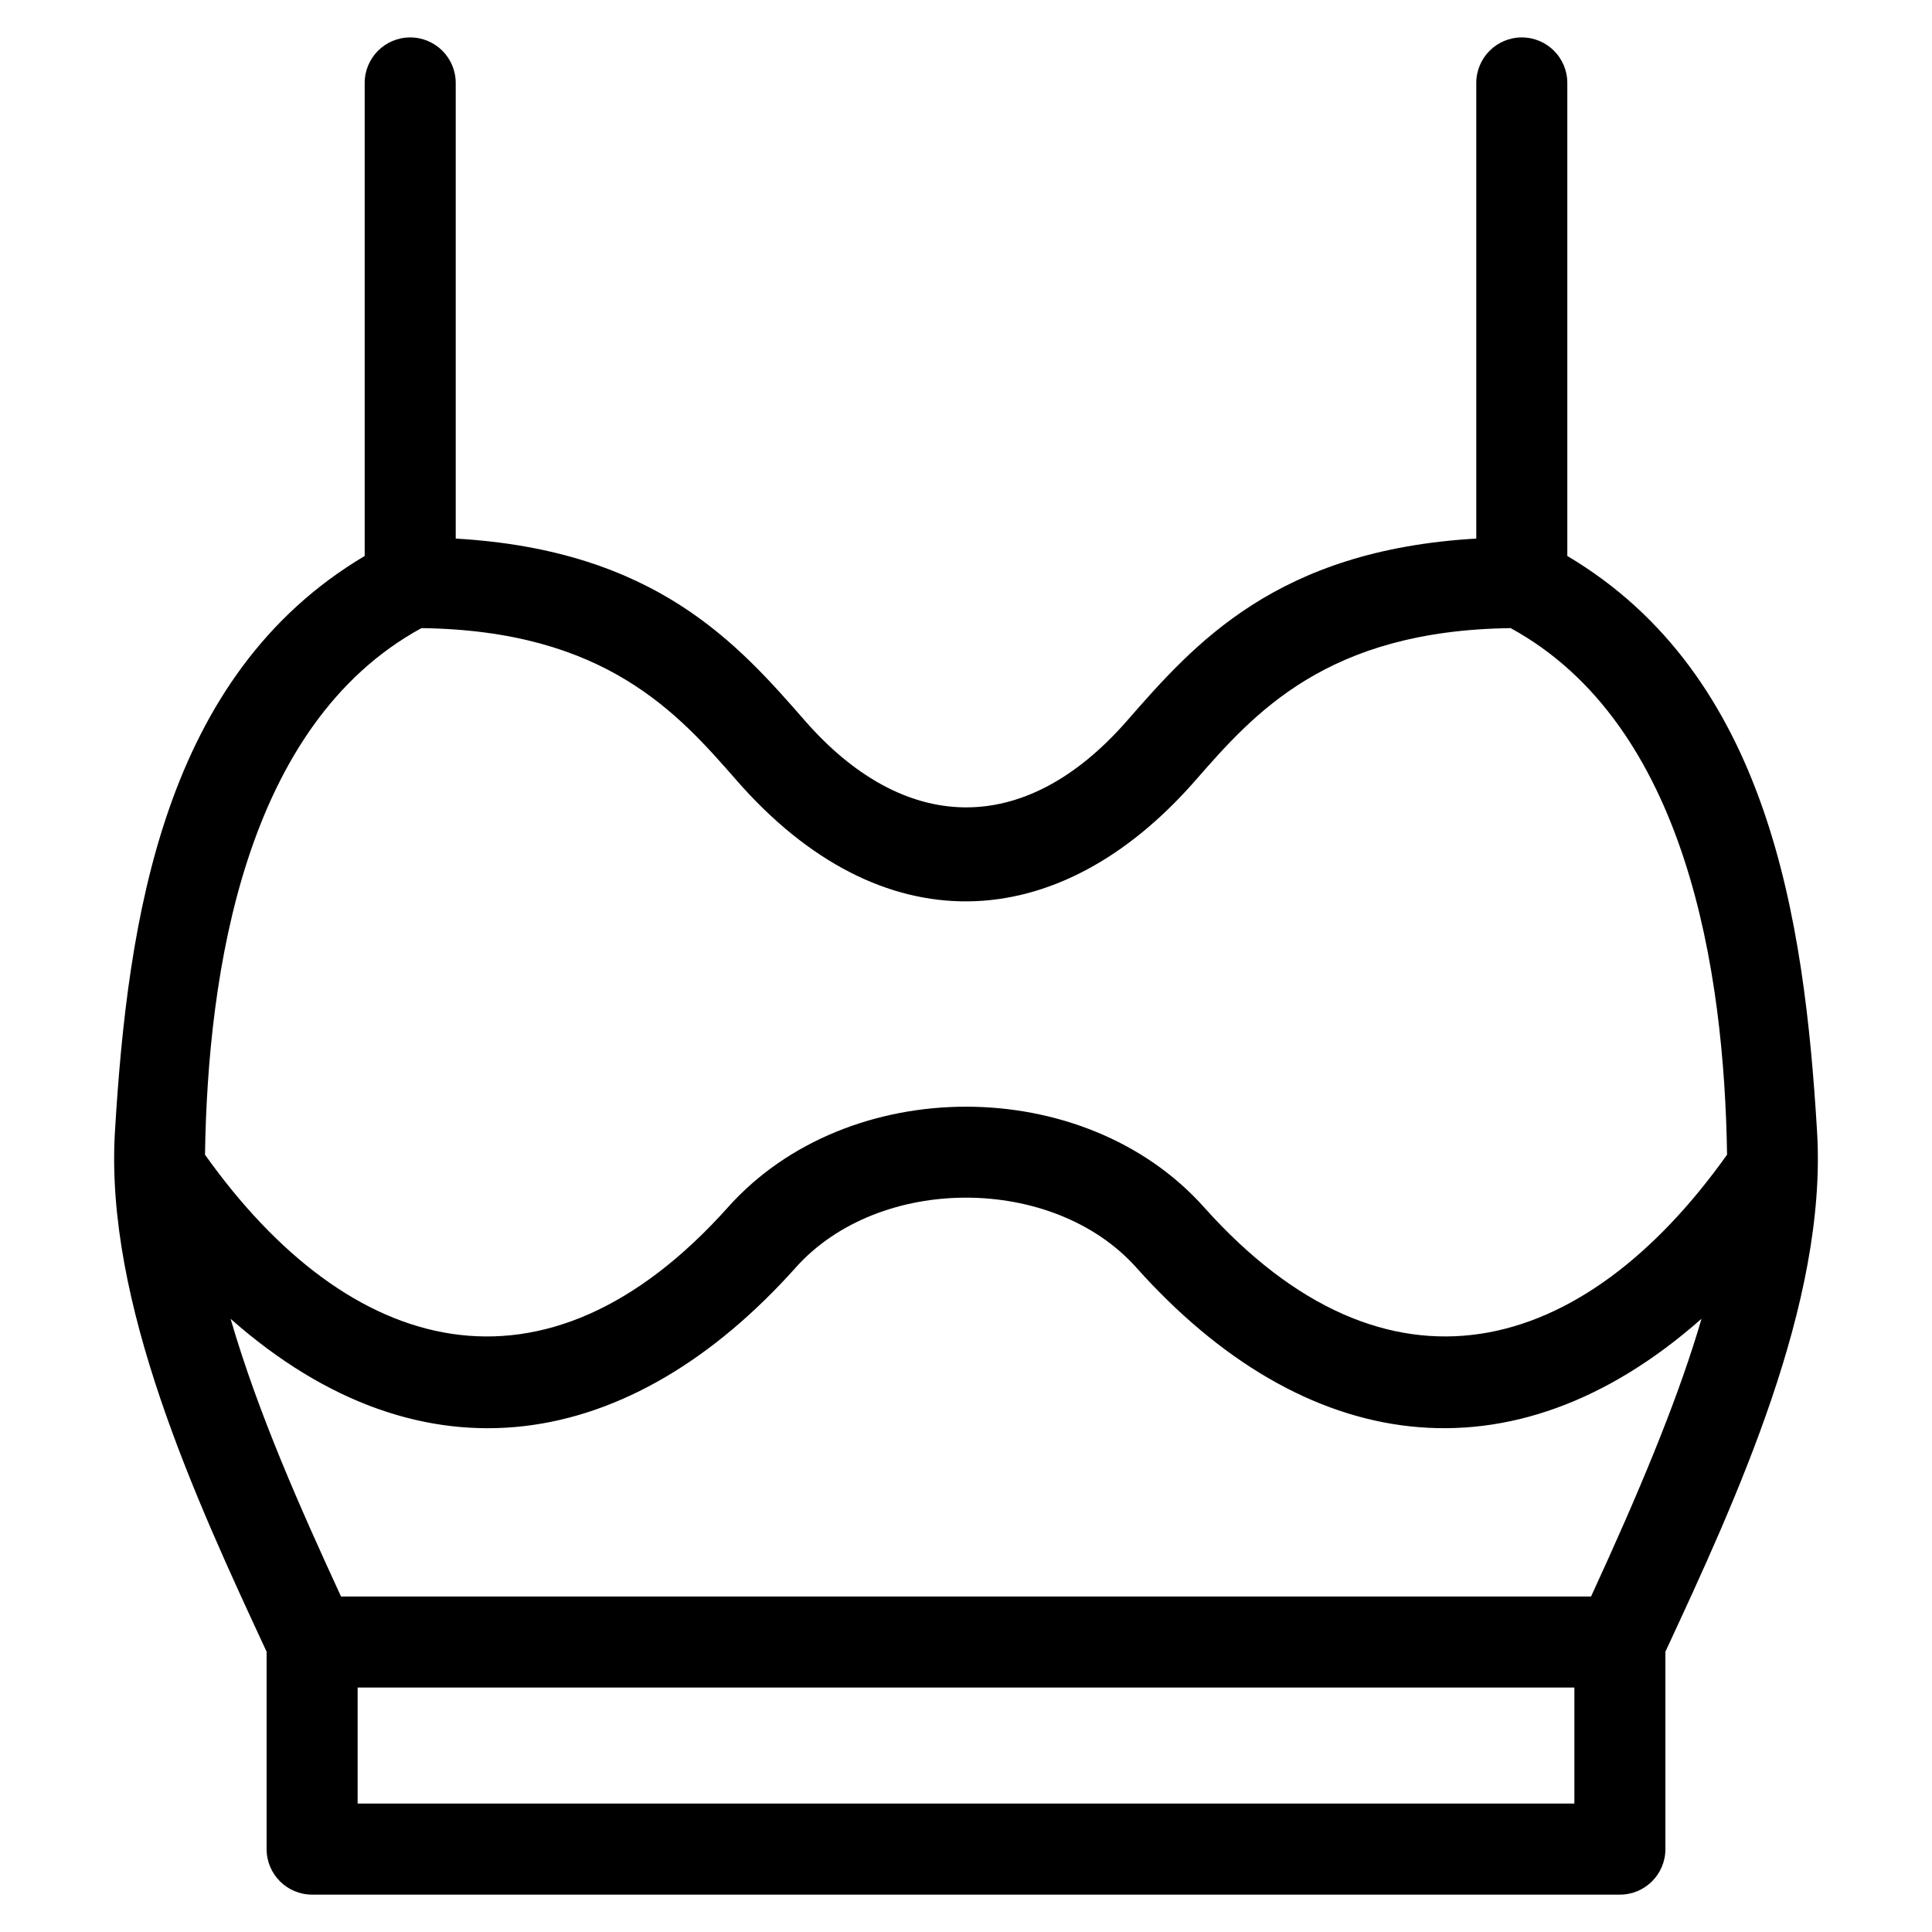
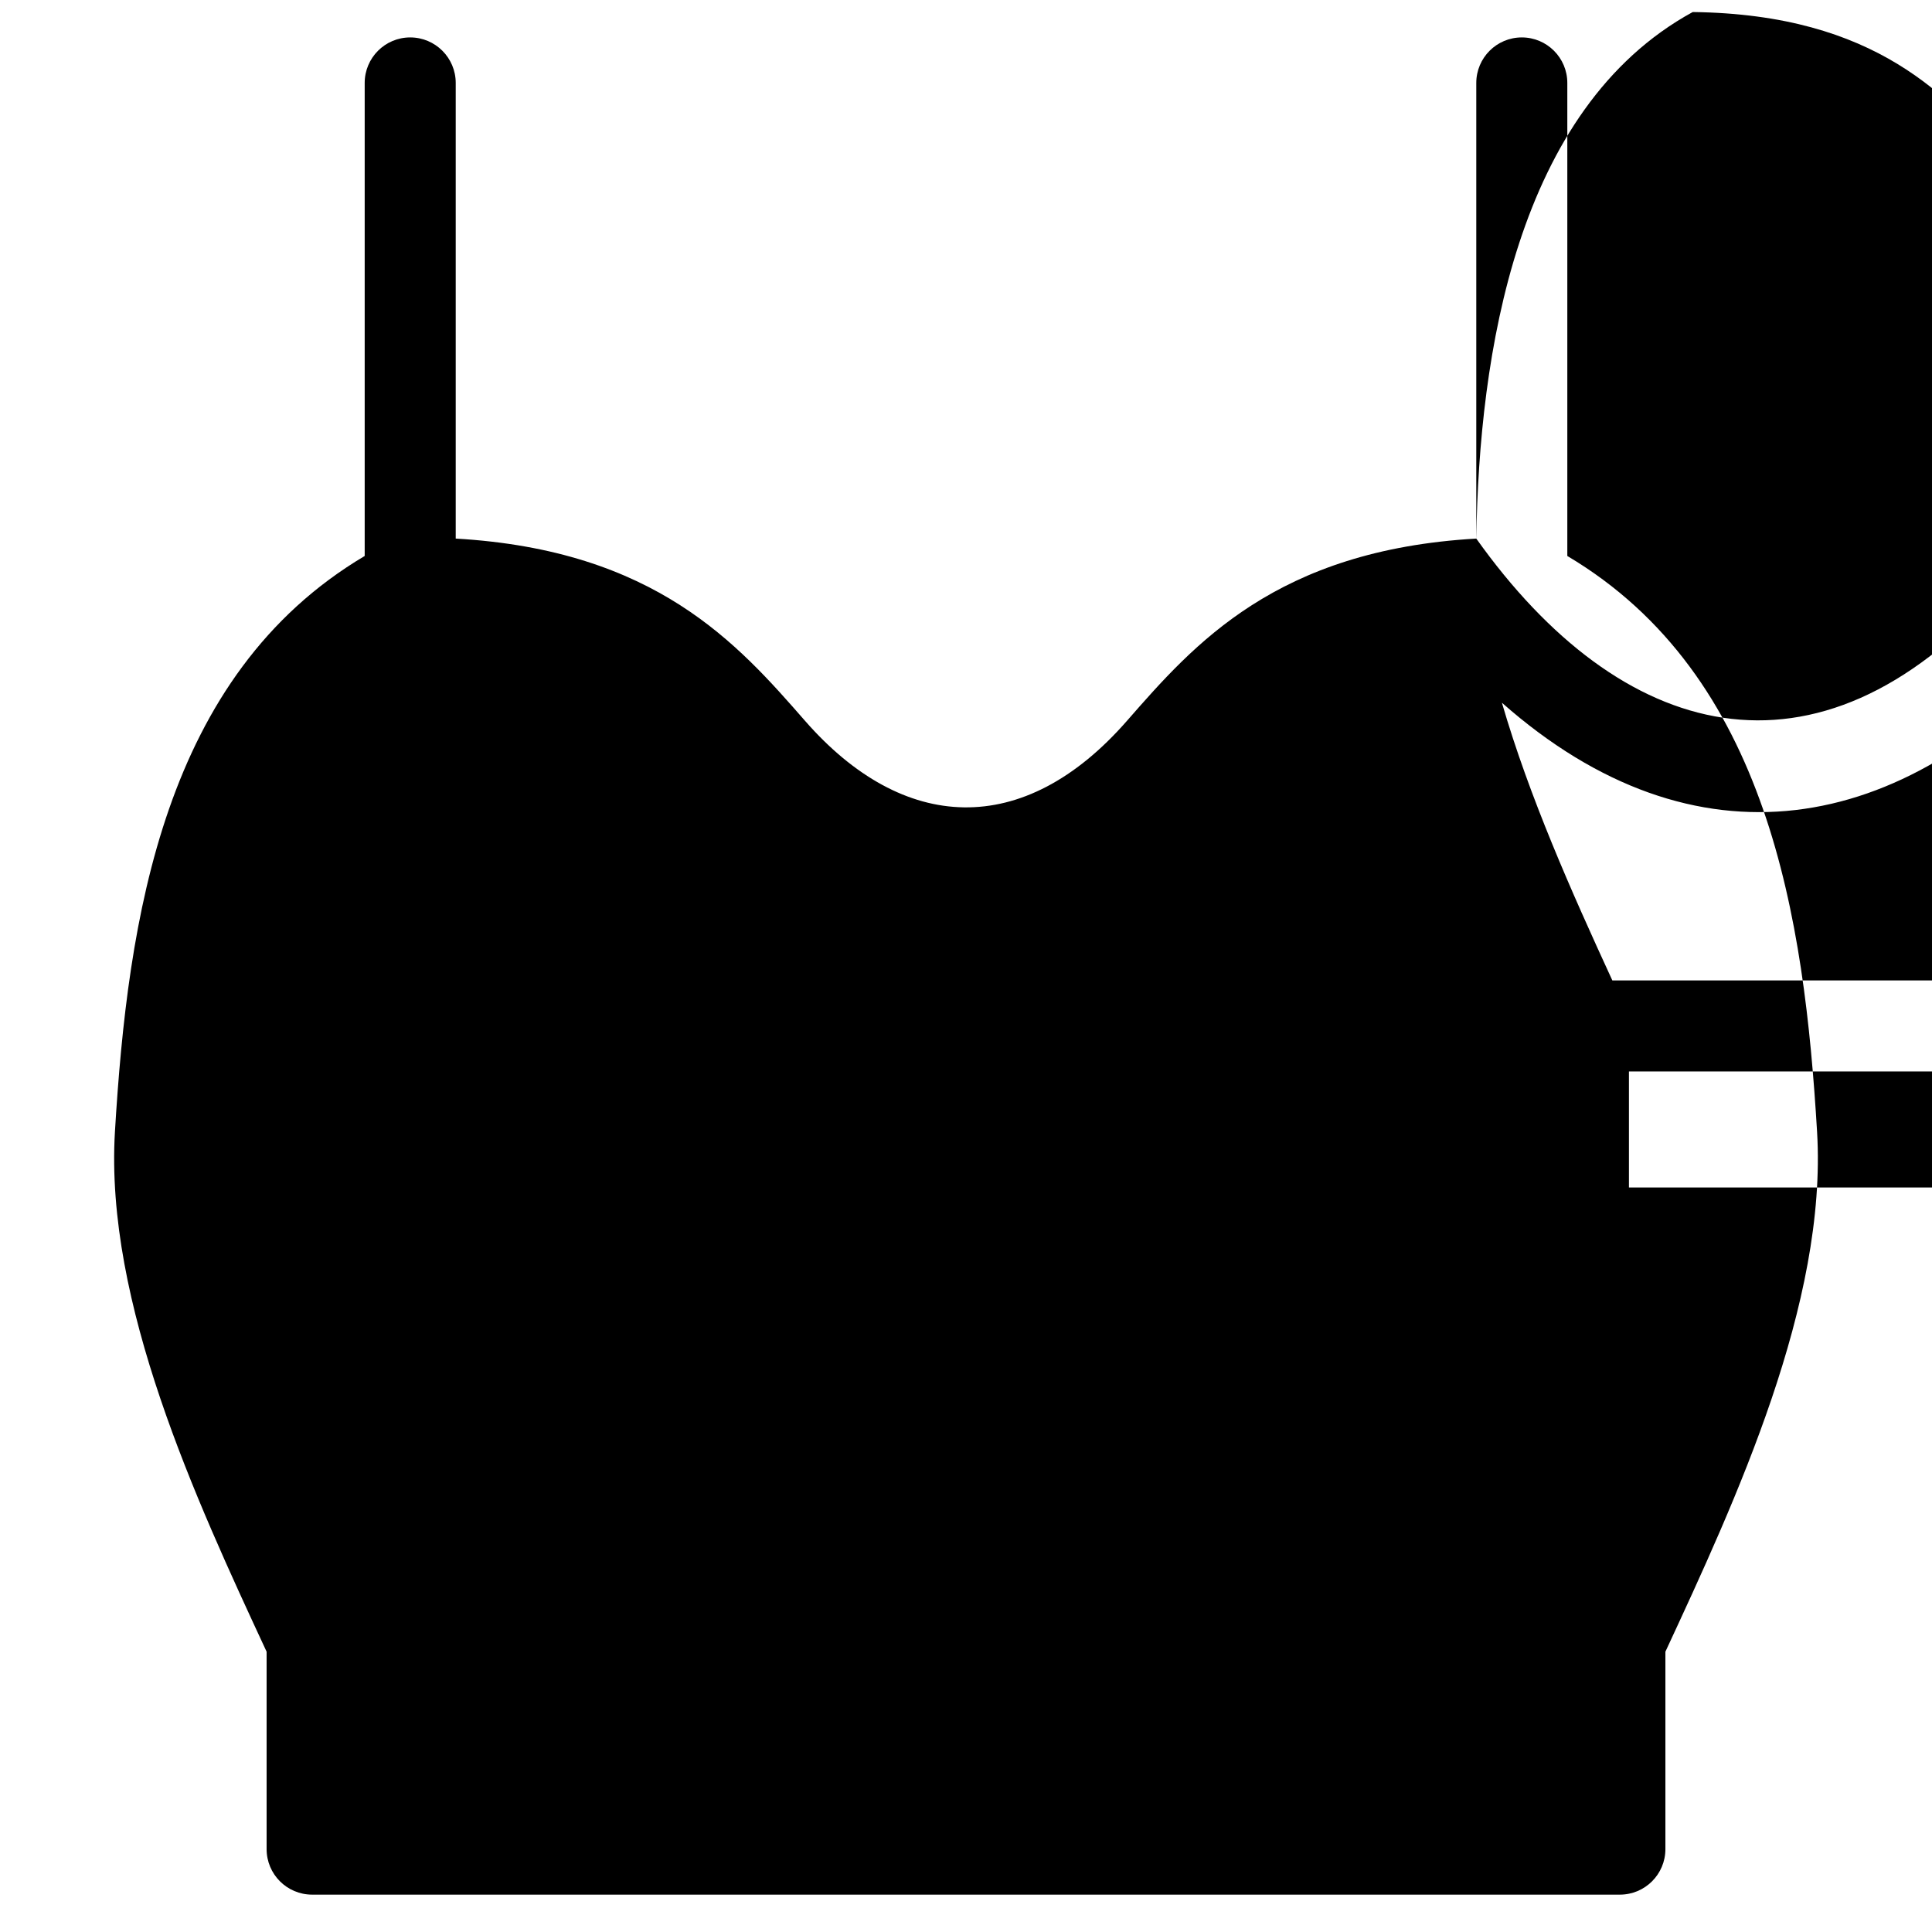
<svg xmlns="http://www.w3.org/2000/svg" fill="#000000" width="800px" height="800px" version="1.1" viewBox="144 144 512 512">
-   <path d="m535.23 286.73v-120.75c0-6.66 5.402-12.062 12.062-12.062 6.66 0 12.062 5.402 12.062 12.062v125.36c53.34 31.664 62.809 96.113 66.188 152.59 2.715 45.312-21.457 97.453-40.195 137.79v52.316c0 6.66-5.402 12.062-12.062 12.062h-346.57c-6.66 0-12.062-5.402-12.062-12.062v-52.316c-18.746-40.34-42.902-92.465-40.195-137.79 3.387-56.473 12.84-120.92 66.188-152.59v-125.36c0-6.66 5.402-12.062 12.062-12.062 6.66 0 12.062 5.402 12.062 12.062v120.75c53 3.047 74.758 27.922 92.578 48.305 25.957 29.68 57.809 31.449 85.301 0 17.828-20.387 39.582-45.262 92.586-48.305zm-336.91 163.27c38.227 53.734 90.062 68.254 138.64 13.895 31.703-35.473 94.398-35.484 126.09 0 48.582 54.383 100.45 39.797 138.64-13.895-0.738-48.449-10.555-113.96-57.355-139.54-48.781 0.617-67.992 22.578-83.582 40.41-36.473 41.707-83.348 43.625-121.49 0-15.59-17.832-34.801-39.797-83.582-40.41-46.844 25.594-56.621 91.055-57.355 139.54zm396.58 43.5c-50.43 44.535-105.47 35.996-149.76-13.578-22.07-24.707-68.199-24.707-90.27 0-43.492 48.664-98.512 58.844-149.76 13.578 7.273 24.988 18.395 49.992 29.266 73.59h331.27c12.871-27.934 22.184-50.484 28.141-69.828 0.395-1.266 0.77-2.523 1.125-3.762zm-33.676 97.715h-322.45v30.754h322.45z" />
+   <path d="m535.23 286.73v-120.75c0-6.66 5.402-12.062 12.062-12.062 6.66 0 12.062 5.402 12.062 12.062v125.36c53.34 31.664 62.809 96.113 66.188 152.59 2.715 45.312-21.457 97.453-40.195 137.79v52.316c0 6.66-5.402 12.062-12.062 12.062h-346.57c-6.66 0-12.062-5.402-12.062-12.062v-52.316c-18.746-40.34-42.902-92.465-40.195-137.79 3.387-56.473 12.84-120.92 66.188-152.59v-125.36c0-6.66 5.402-12.062 12.062-12.062 6.66 0 12.062 5.402 12.062 12.062v120.75c53 3.047 74.758 27.922 92.578 48.305 25.957 29.68 57.809 31.449 85.301 0 17.828-20.387 39.582-45.262 92.586-48.305zc38.227 53.734 90.062 68.254 138.64 13.895 31.703-35.473 94.398-35.484 126.09 0 48.582 54.383 100.45 39.797 138.64-13.895-0.738-48.449-10.555-113.96-57.355-139.54-48.781 0.617-67.992 22.578-83.582 40.41-36.473 41.707-83.348 43.625-121.49 0-15.59-17.832-34.801-39.797-83.582-40.41-46.844 25.594-56.621 91.055-57.355 139.54zm396.58 43.5c-50.43 44.535-105.47 35.996-149.76-13.578-22.07-24.707-68.199-24.707-90.27 0-43.492 48.664-98.512 58.844-149.76 13.578 7.273 24.988 18.395 49.992 29.266 73.59h331.27c12.871-27.934 22.184-50.484 28.141-69.828 0.395-1.266 0.77-2.523 1.125-3.762zm-33.676 97.715h-322.45v30.754h322.45z" />
</svg>